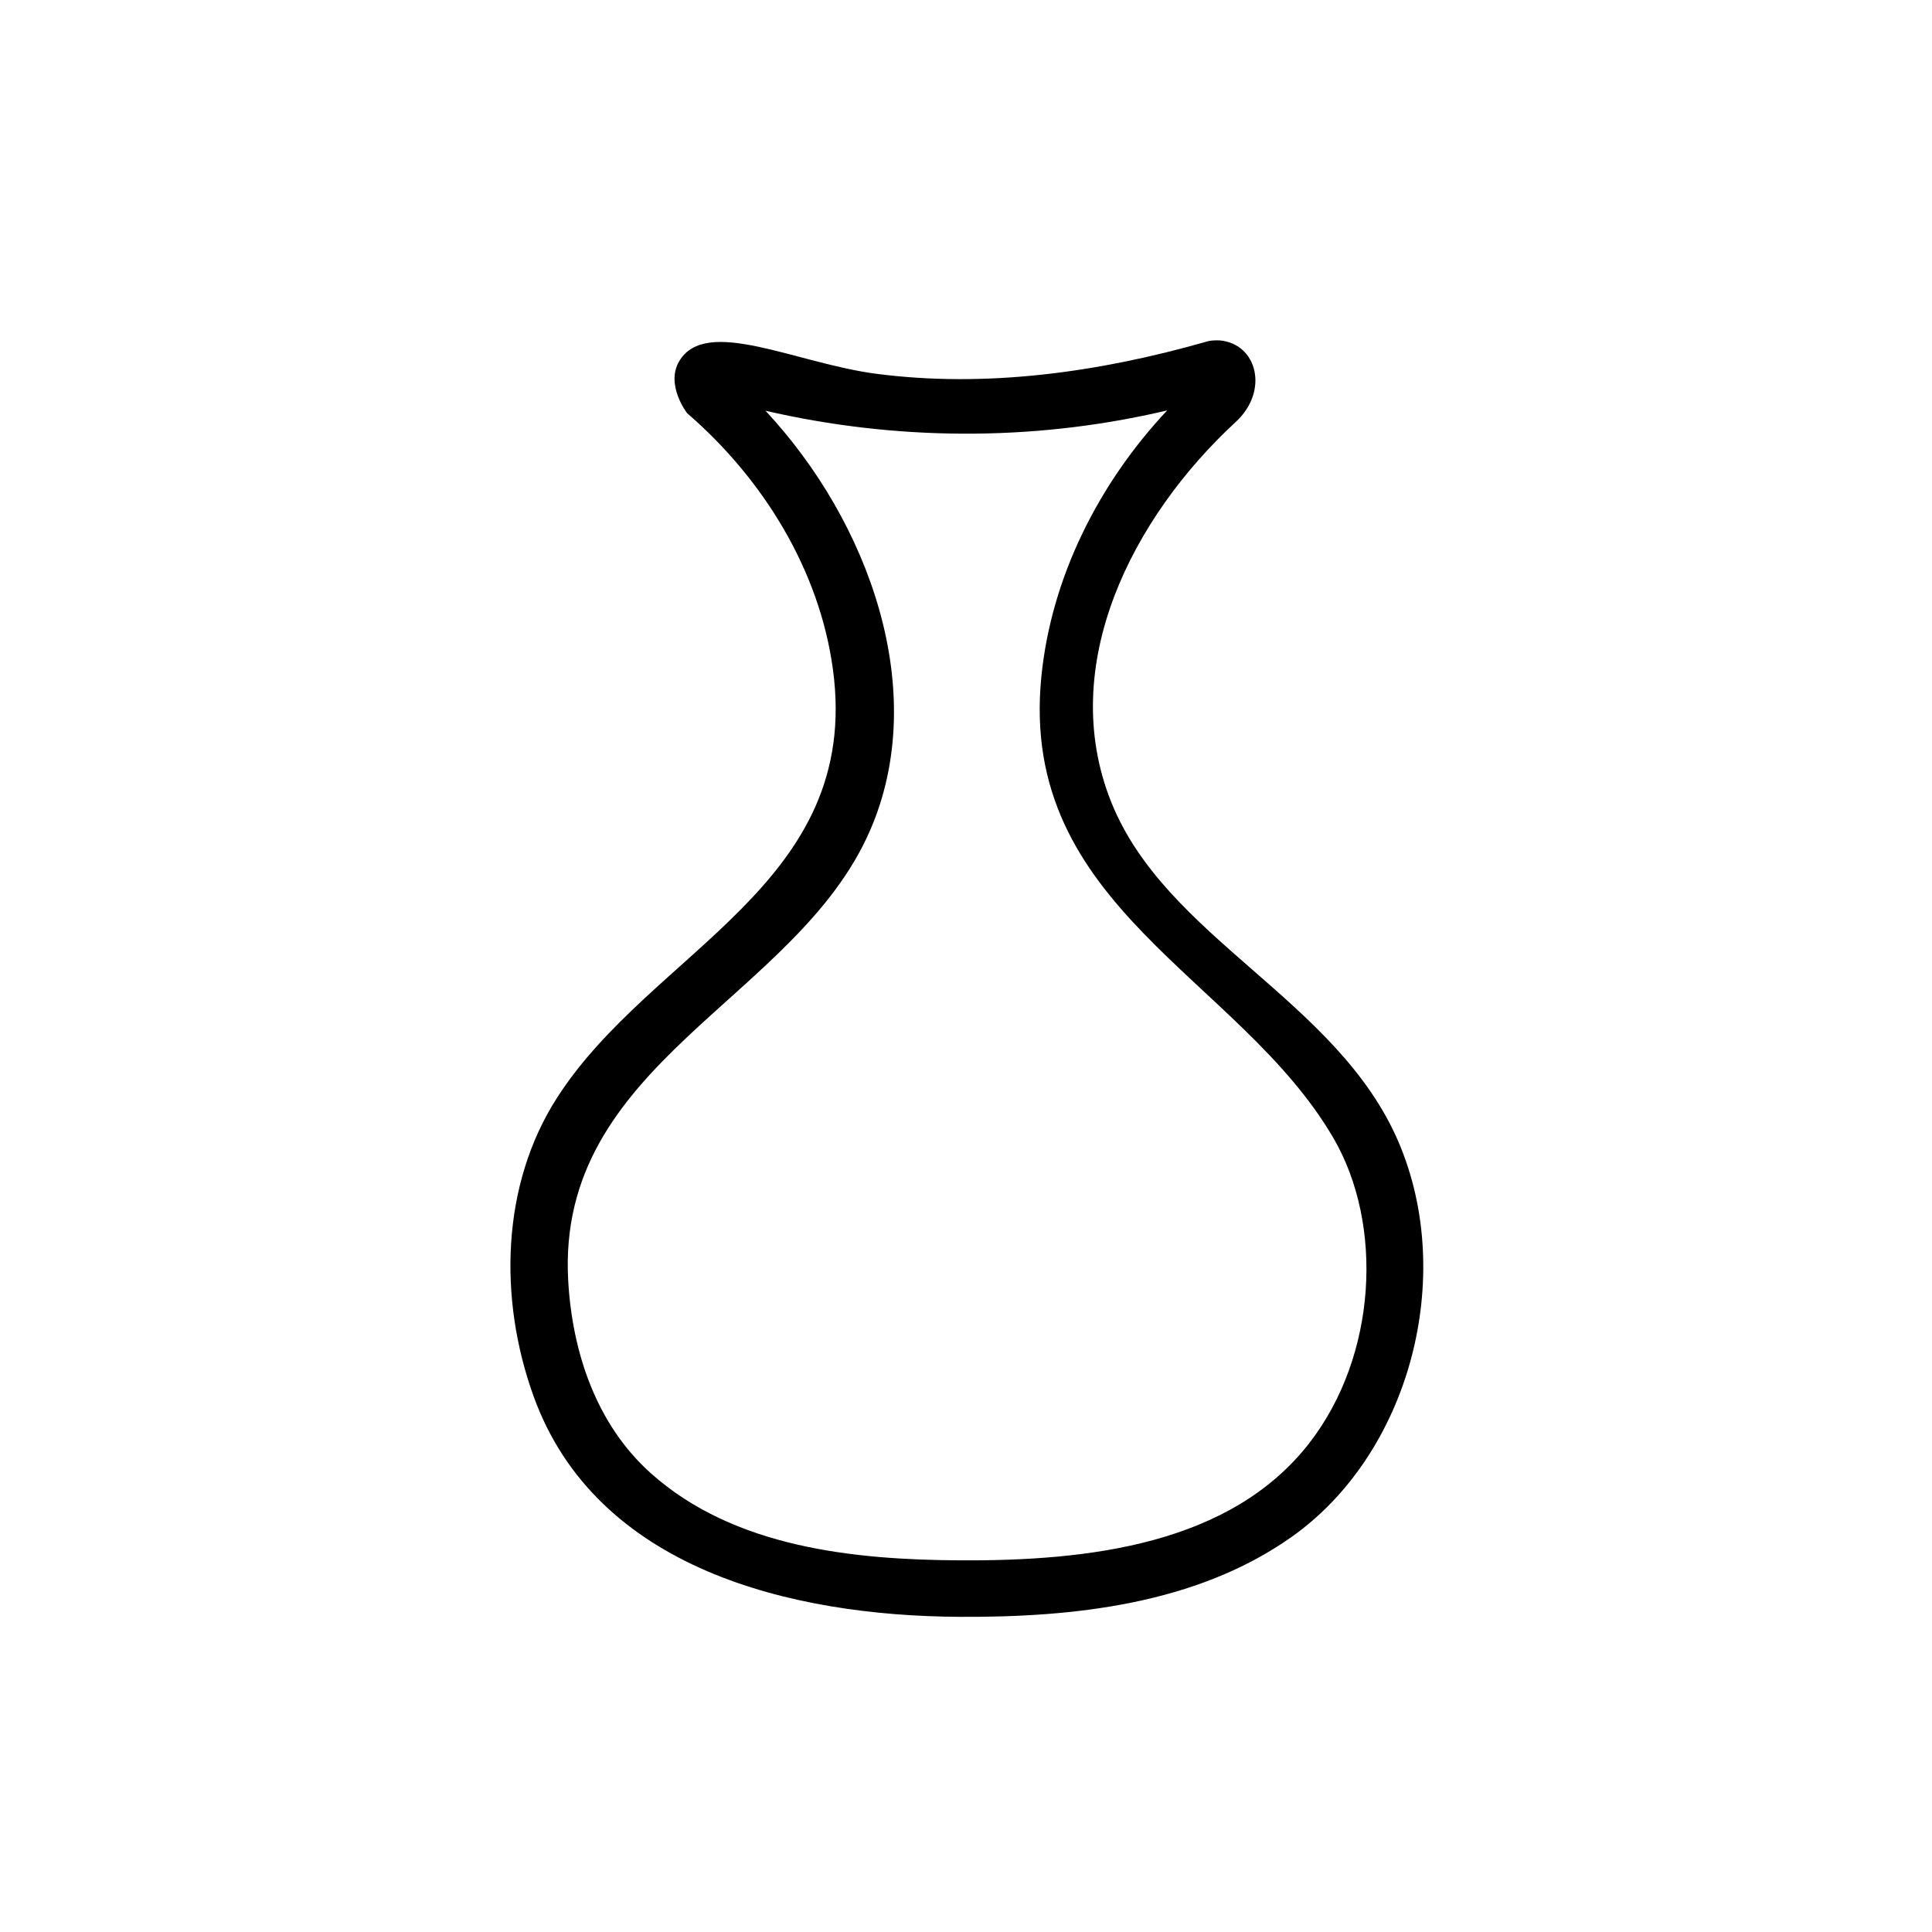
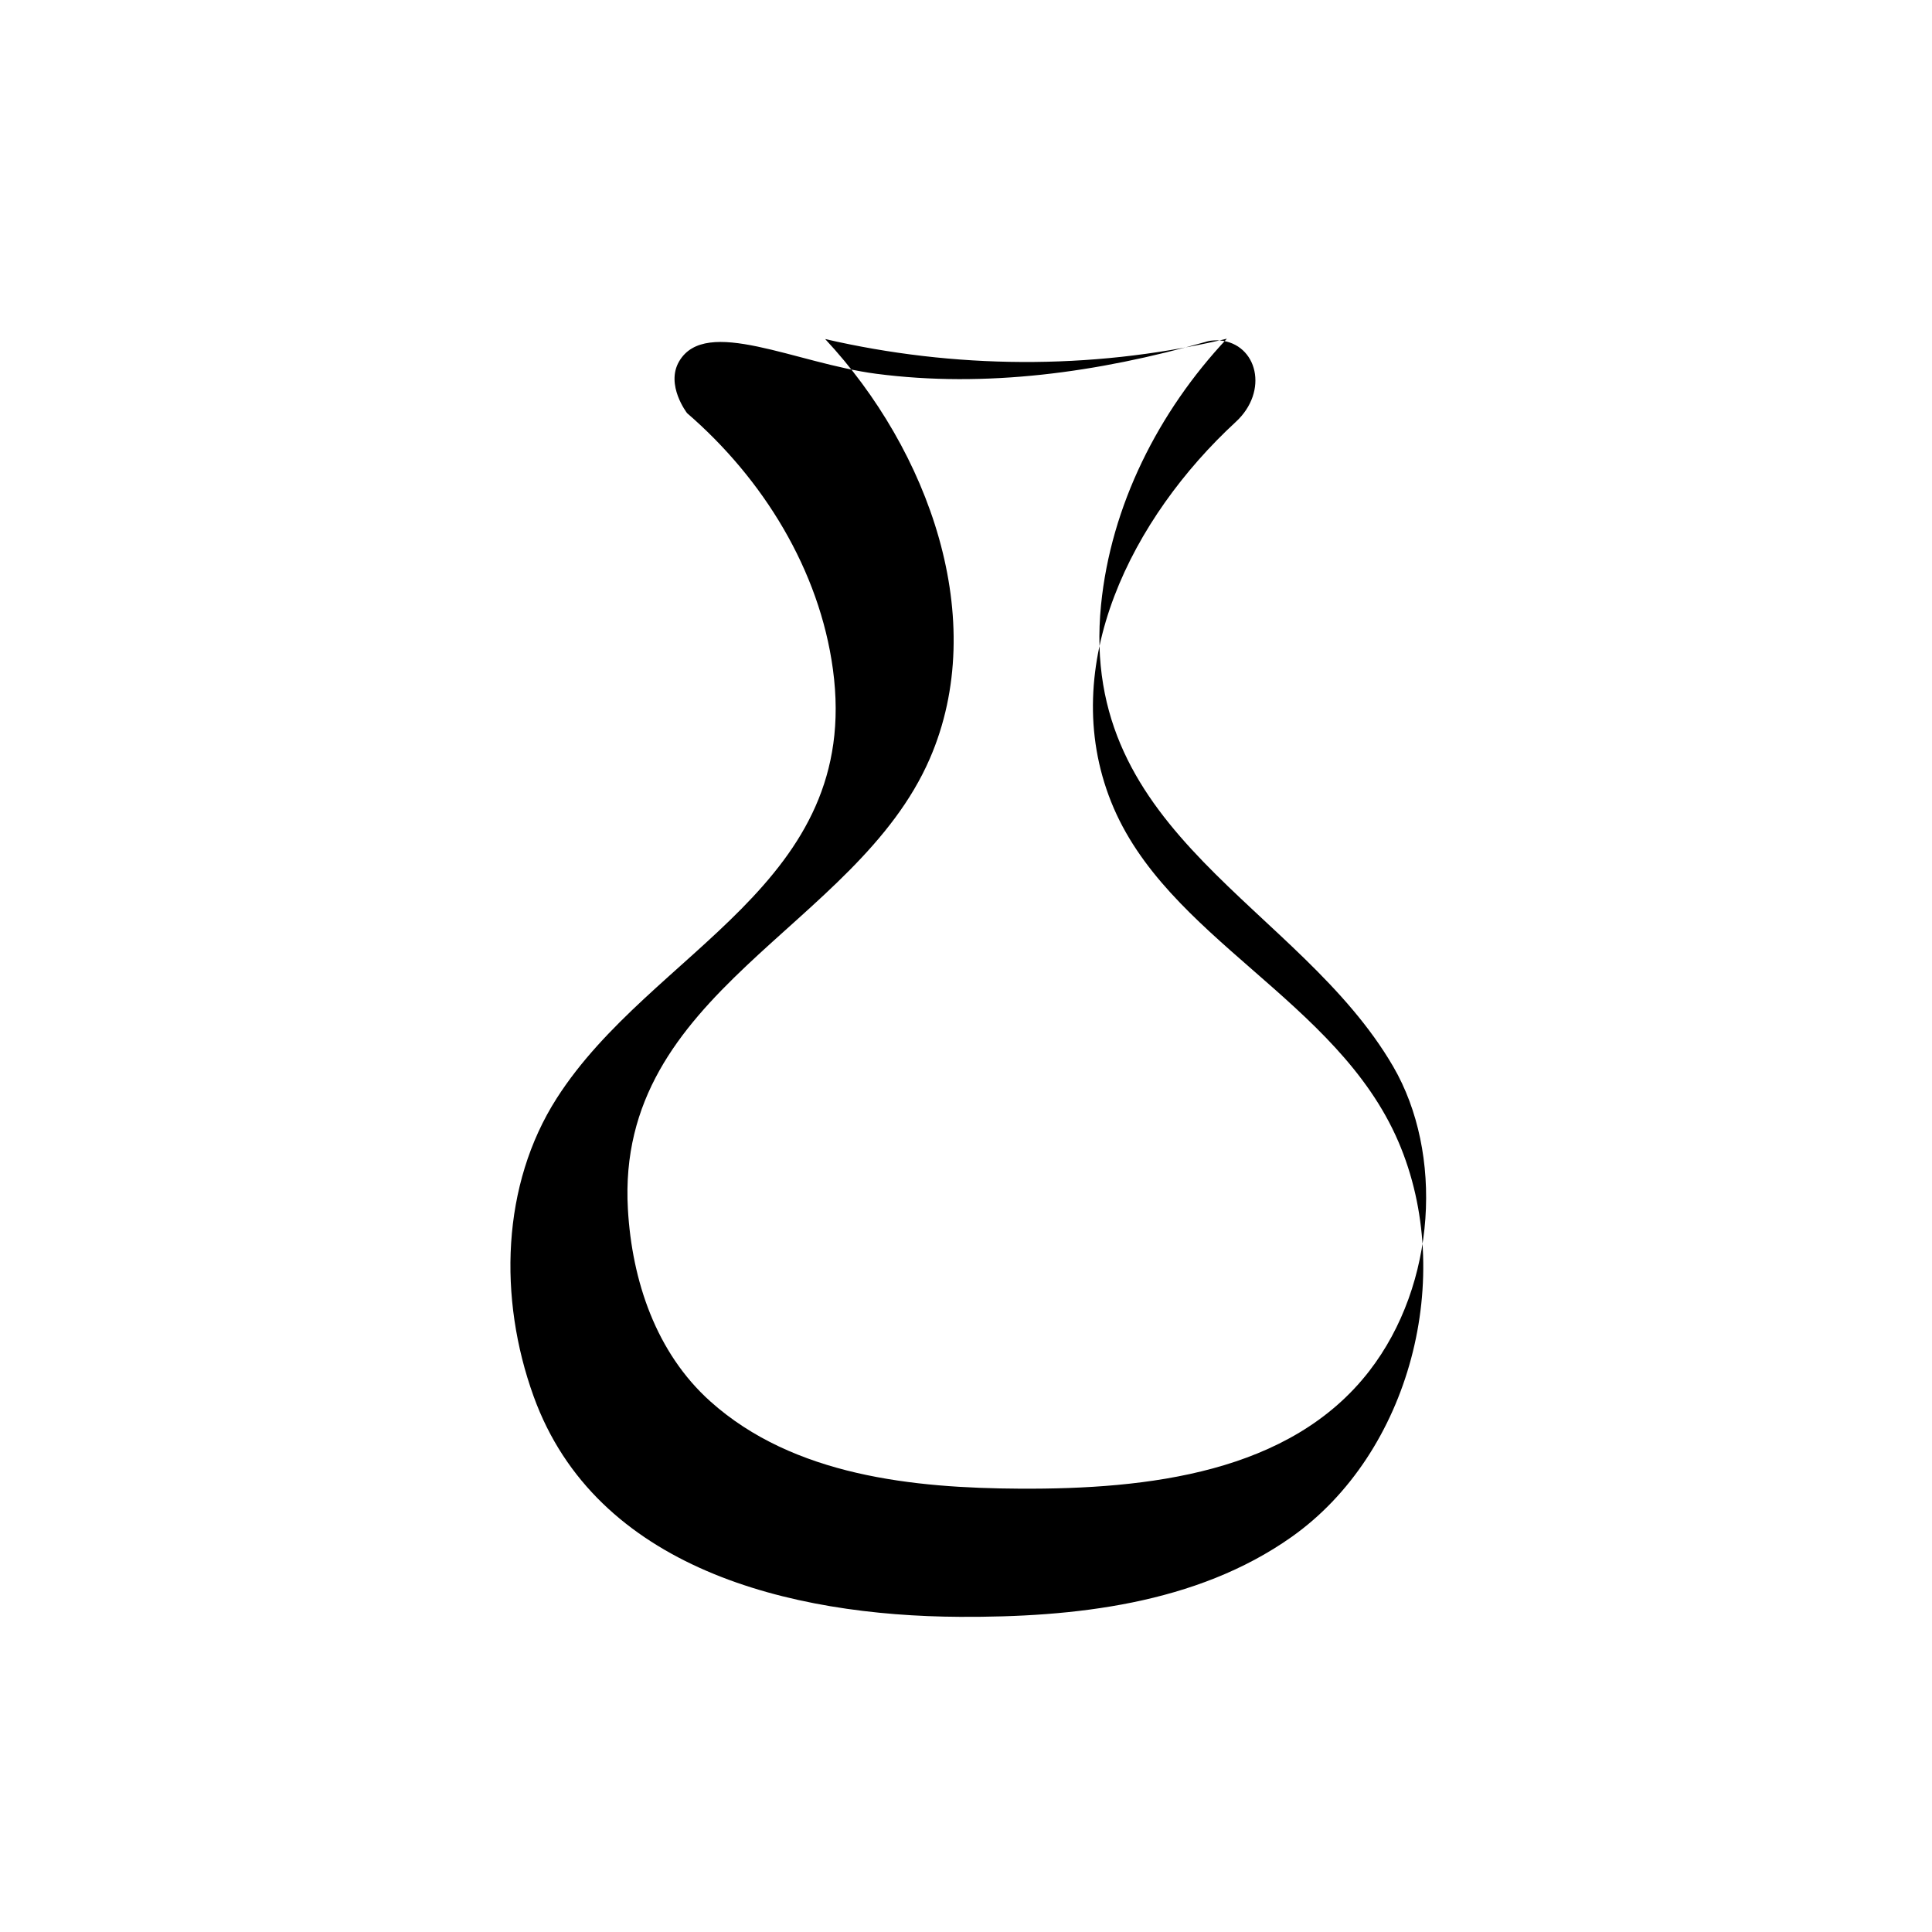
<svg xmlns="http://www.w3.org/2000/svg" fill="#000000" width="800px" height="800px" version="1.1" viewBox="144 144 512 512">
-   <path d="m467.21 234.21c9.988 0.852 13.207 13.488 4.18 21.699-27.195 25.121-47.422 64.344-32.918 100.61 14.484 36.23 59.863 52.281 76.102 90.004 15.375 35.727 3.113 82.629-28.34 104.82-25.273 17.836-57.777 21.289-87.832 21.137-45.027-0.234-96.496-12.793-112.99-58.445-9.398-26.008-8.512-56.062 6.102-78.945 25.234-39.516 80.965-56.555 73.219-113.71-3.566-26.316-18.496-50.496-38.648-67.891 0 0-5.797-7.473-2.09-13.754 7.078-12.012 30.898 0.543 52.215 3.32 29.086 3.797 58.852-0.359 87.289-8.449 0 0 1.156-0.504 3.715-0.398zm-15.816 18.996c-34.438 7.832-70.324 7.543-104.53-0.355 27.465 29.441 43.758 74.363 27.703 111.25-19.57 44.98-83.297 61.469-79.984 119.34 1.086 18.98 7.457 38.047 21.852 50.945 22.086 19.789 53.918 22.977 82.047 23.125 33.945 0.176 71.641-4.137 92.562-31.16 17.871-23.086 19.688-57.762 6.359-80.699-24.867-42.773-83.508-61.176-77.434-122.32 2.609-26.293 15.184-51.23 33.352-70.578-0.645 0.148-1.285 0.301-1.926 0.453z" fill-rule="evenodd" />
+   <path d="m467.21 234.21c9.988 0.852 13.207 13.488 4.18 21.699-27.195 25.121-47.422 64.344-32.918 100.61 14.484 36.23 59.863 52.281 76.102 90.004 15.375 35.727 3.113 82.629-28.34 104.82-25.273 17.836-57.777 21.289-87.832 21.137-45.027-0.234-96.496-12.793-112.99-58.445-9.398-26.008-8.512-56.062 6.102-78.945 25.234-39.516 80.965-56.555 73.219-113.71-3.566-26.316-18.496-50.496-38.648-67.891 0 0-5.797-7.473-2.09-13.754 7.078-12.012 30.898 0.543 52.215 3.32 29.086 3.797 58.852-0.359 87.289-8.449 0 0 1.156-0.504 3.715-0.398zc-34.438 7.832-70.324 7.543-104.53-0.355 27.465 29.441 43.758 74.363 27.703 111.25-19.57 44.98-83.297 61.469-79.984 119.34 1.086 18.98 7.457 38.047 21.852 50.945 22.086 19.789 53.918 22.977 82.047 23.125 33.945 0.176 71.641-4.137 92.562-31.16 17.871-23.086 19.688-57.762 6.359-80.699-24.867-42.773-83.508-61.176-77.434-122.32 2.609-26.293 15.184-51.23 33.352-70.578-0.645 0.148-1.285 0.301-1.926 0.453z" fill-rule="evenodd" />
</svg>